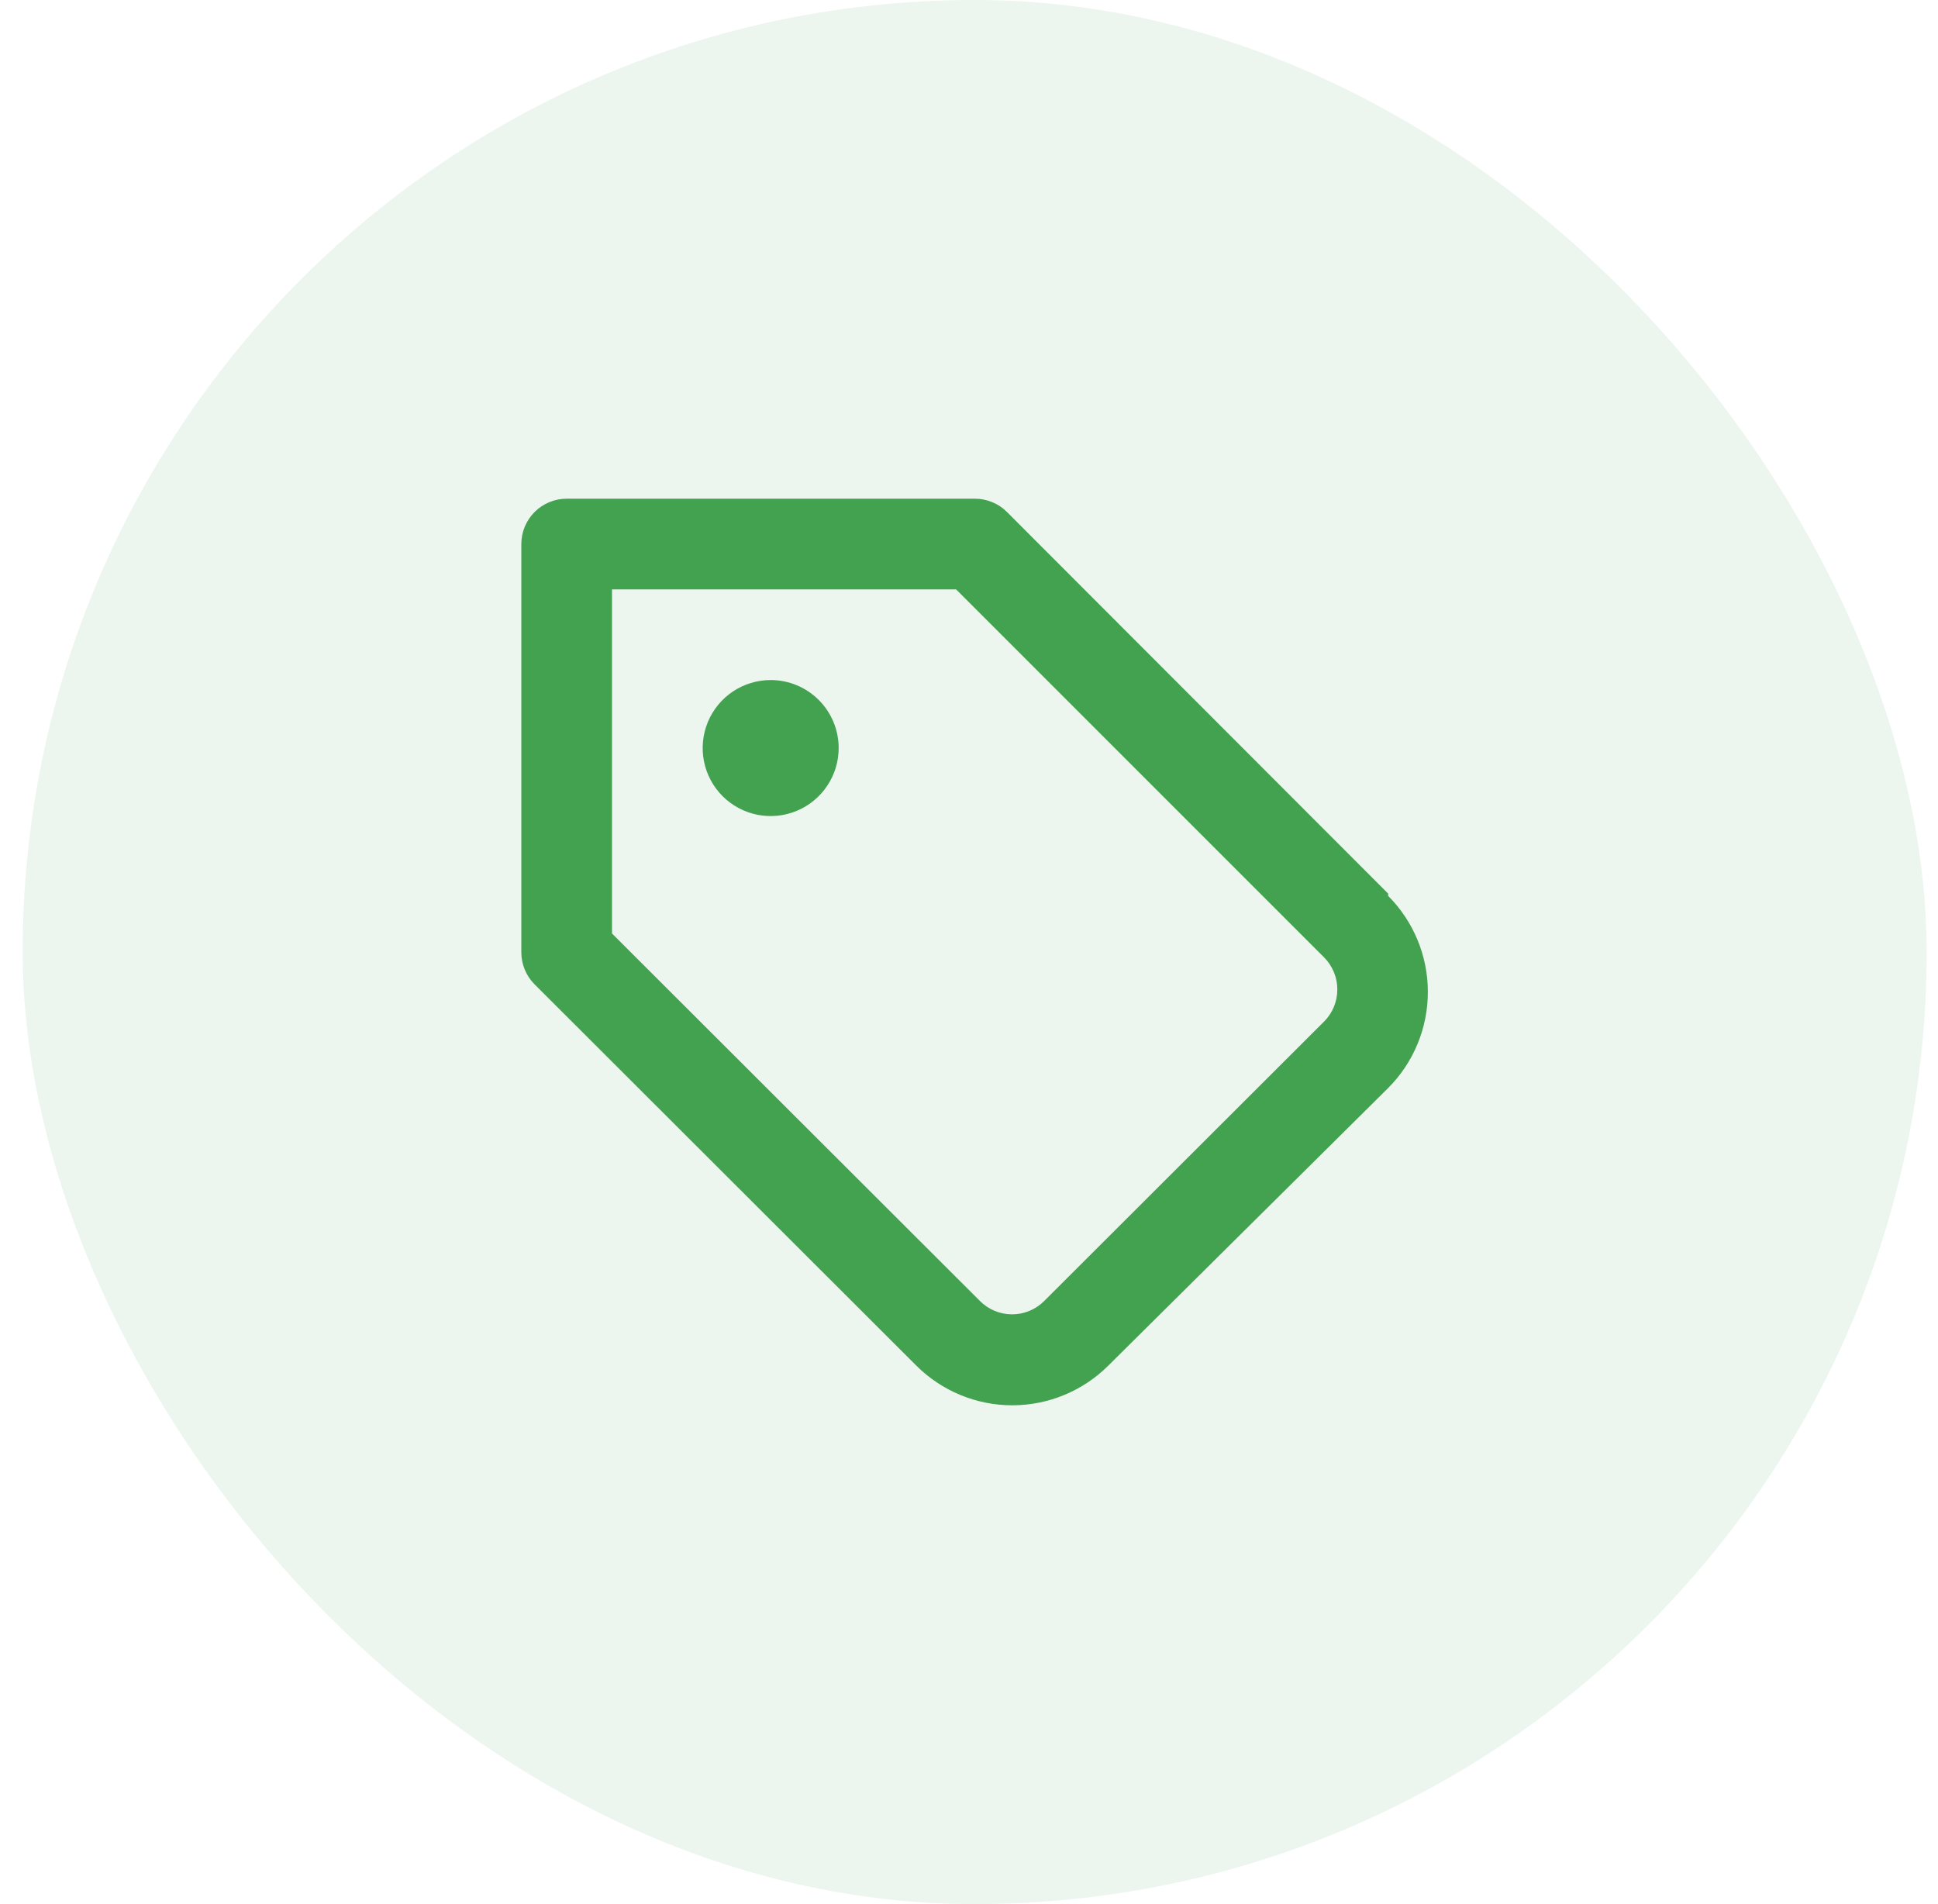
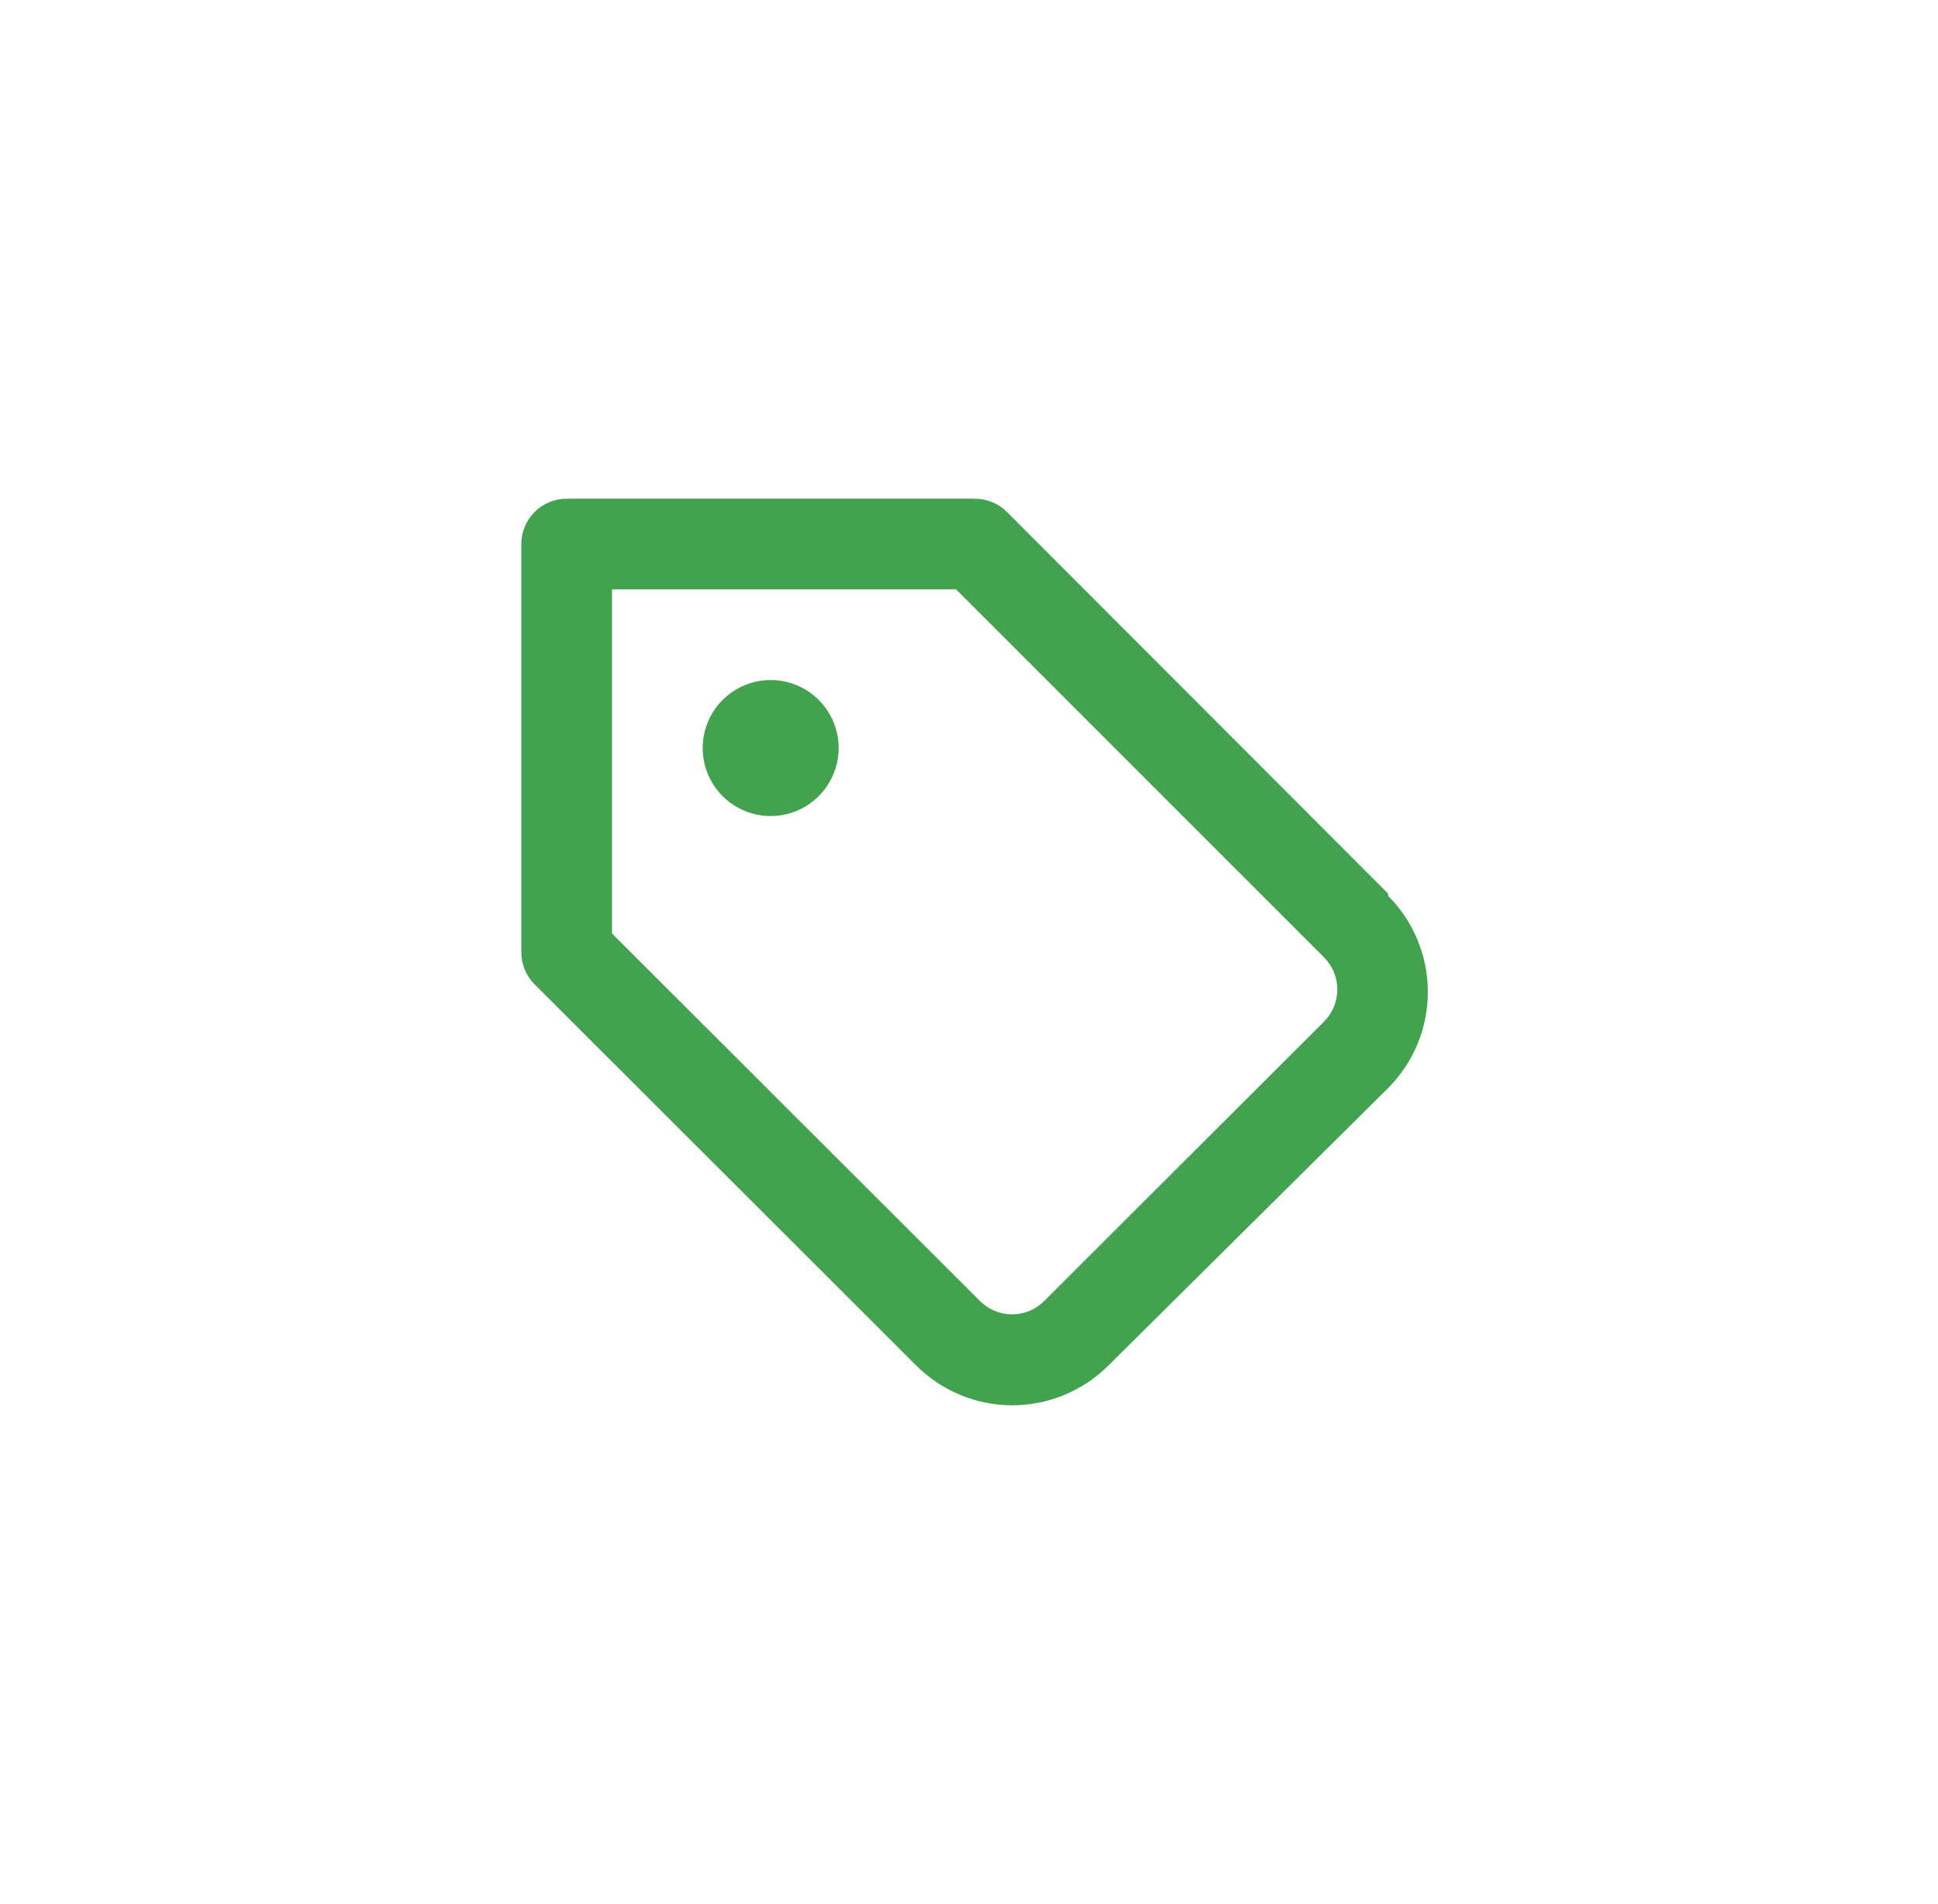
<svg xmlns="http://www.w3.org/2000/svg" width="57" height="56" viewBox="0 0 57 56" fill="none">
-   <rect x="0.667" width="56" height="56" rx="28" fill="#43A250" fill-opacity="0.1" />
  <path d="M22.667 20C22.271 20 21.884 20.118 21.555 20.337C21.227 20.557 20.97 20.869 20.819 21.235C20.668 21.6 20.628 22.003 20.705 22.39C20.782 22.779 20.973 23.135 21.252 23.415C21.532 23.694 21.889 23.885 22.276 23.962C22.664 24.039 23.067 24 23.432 23.848C23.797 23.697 24.11 23.44 24.329 23.111C24.549 22.783 24.667 22.396 24.667 22C24.667 21.47 24.456 20.961 24.081 20.586C23.706 20.211 23.197 20 22.667 20ZM40.827 26.28L29.613 15.054C29.489 14.93 29.341 14.832 29.178 14.766C29.016 14.7 28.842 14.666 28.667 14.667H16.667C16.313 14.667 15.974 14.807 15.724 15.057C15.474 15.308 15.333 15.647 15.333 16V28C15.332 28.176 15.366 28.35 15.432 28.512C15.499 28.675 15.596 28.822 15.72 28.947L26.947 40.16C27.697 40.909 28.713 41.33 29.773 41.33C30.833 41.33 31.85 40.909 32.6 40.16L40.827 32C41.576 31.25 41.996 30.234 41.996 29.174C41.996 28.114 41.576 27.097 40.827 26.347V26.28ZM38.947 30.04L30.707 38.267C30.457 38.515 30.119 38.655 29.767 38.655C29.414 38.655 29.076 38.515 28.827 38.267L18 27.454V17.334H28.12L38.947 28.16C39.07 28.285 39.168 28.433 39.234 28.595C39.301 28.758 39.334 28.931 39.333 29.107C39.332 29.457 39.193 29.792 38.947 30.04Z" fill="#43A250" />
</svg>